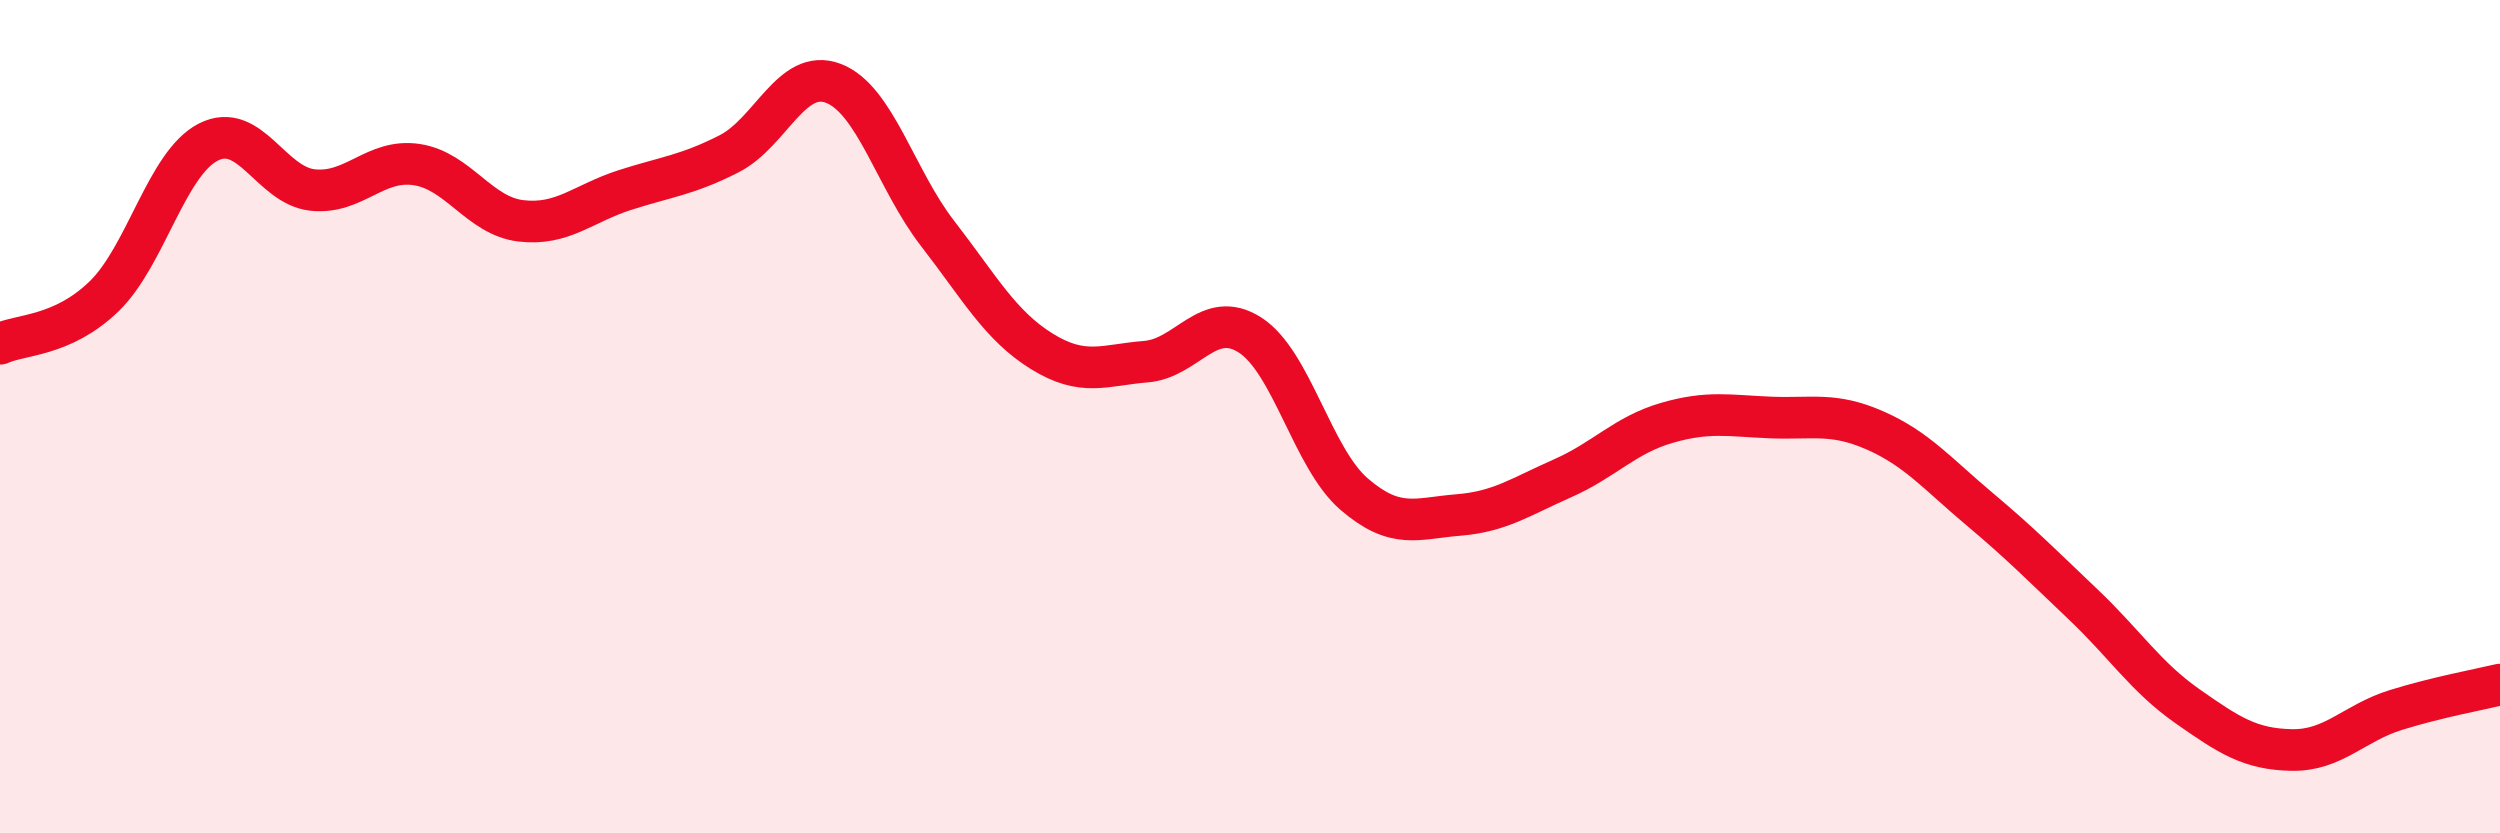
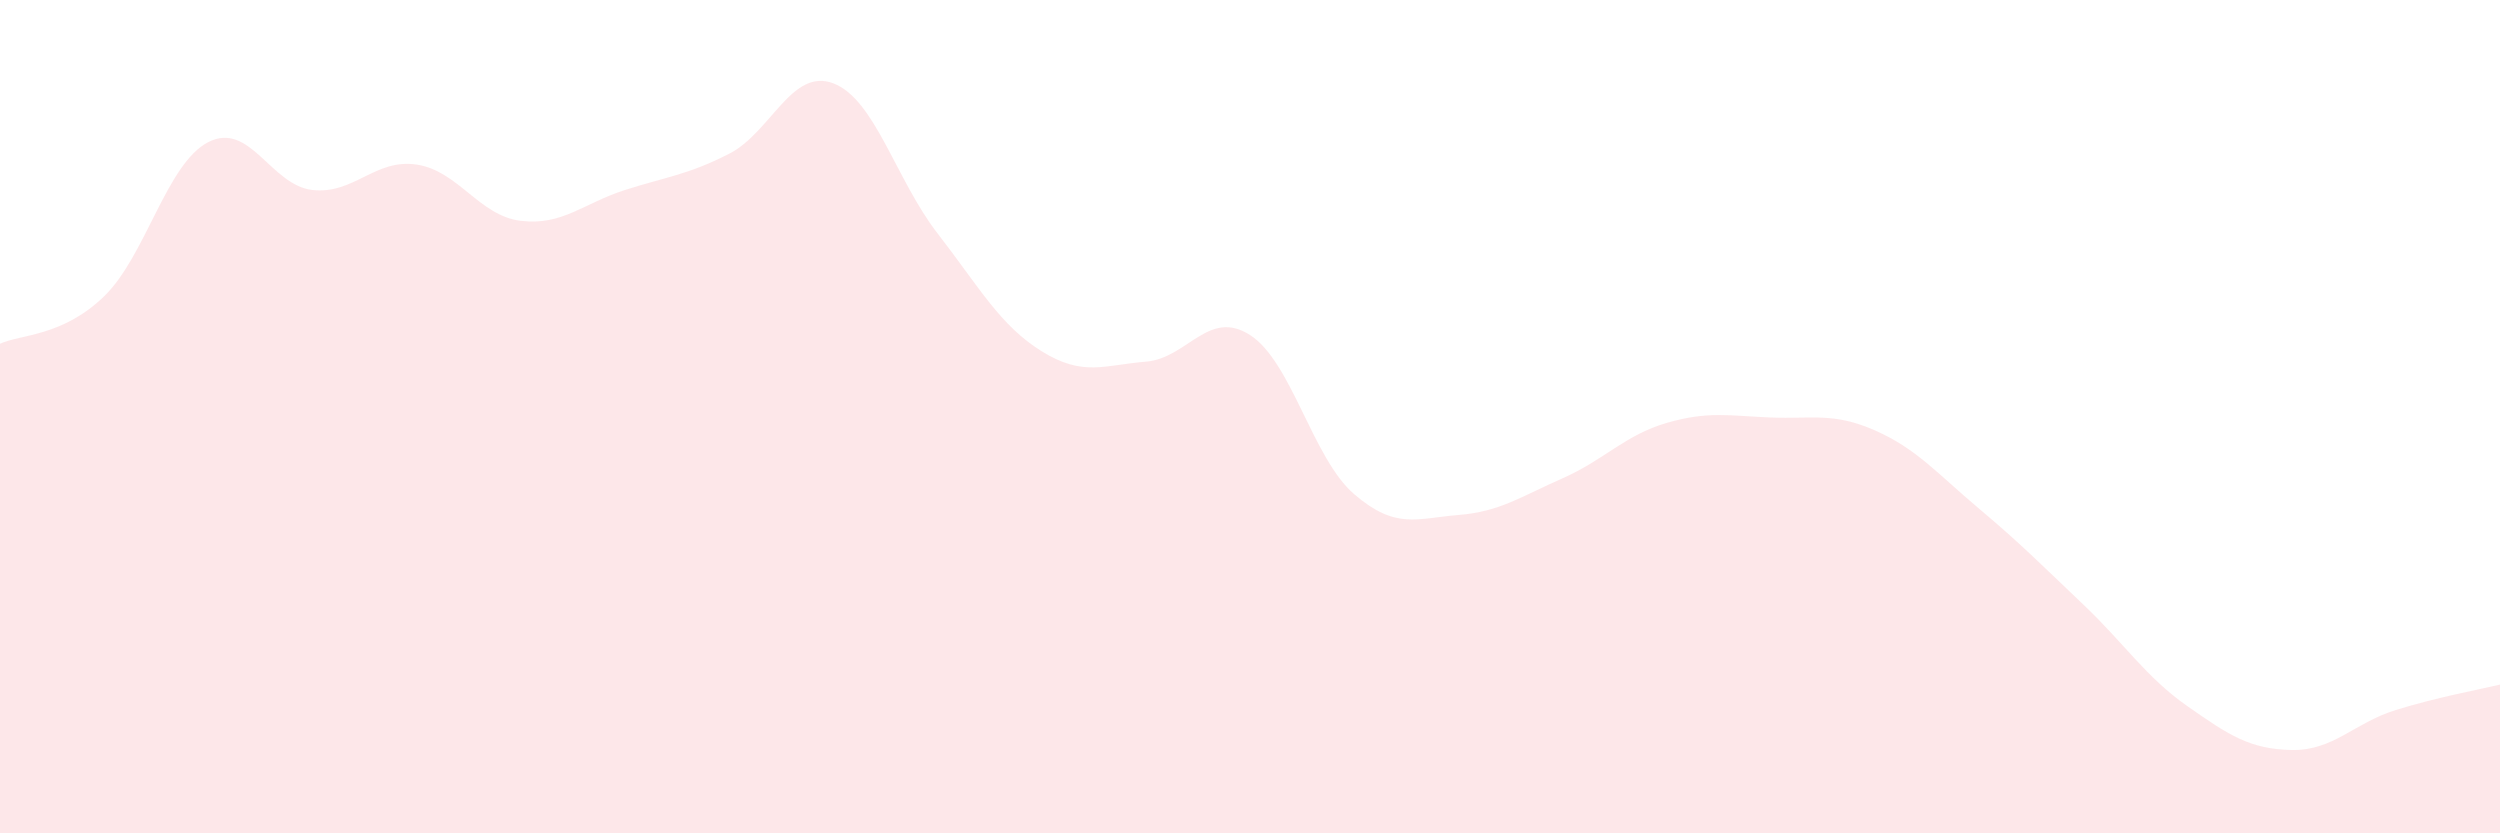
<svg xmlns="http://www.w3.org/2000/svg" width="60" height="20" viewBox="0 0 60 20">
  <path d="M 0,8.25 C 0.5,8.02 1.5,8.08 2.5,7.11 C 3.5,6.14 4,3.92 5,3.41 C 6,2.9 6.5,4.45 7.5,4.56 C 8.5,4.67 9,3.8 10,3.95 C 11,4.1 11.5,5.18 12.5,5.3 C 13.5,5.42 14,4.88 15,4.56 C 16,4.24 16.5,4.2 17.5,3.69 C 18.5,3.18 19,1.62 20,2 C 21,2.38 21.5,4.31 22.5,5.6 C 23.5,6.89 24,7.81 25,8.43 C 26,9.05 26.5,8.76 27.5,8.68 C 28.5,8.6 29,7.4 30,8.04 C 31,8.68 31.5,11 32.5,11.86 C 33.5,12.72 34,12.44 35,12.36 C 36,12.28 36.5,11.92 37.5,11.48 C 38.5,11.04 39,10.44 40,10.15 C 41,9.86 41.5,9.98 42.5,10.02 C 43.5,10.06 44,9.89 45,10.33 C 46,10.77 46.5,11.37 47.5,12.21 C 48.5,13.05 49,13.56 50,14.51 C 51,15.46 51.5,16.25 52.5,16.95 C 53.5,17.65 54,17.98 55,18 C 56,18.02 56.5,17.35 57.5,17.04 C 58.5,16.73 59.5,16.55 60,16.43L60 20L0 20Z" fill="#EB0A25" opacity="0.1" stroke-linecap="round" stroke-linejoin="round" />
-   <path d="M 0,8.25 C 0.5,8.02 1.5,8.08 2.5,7.11 C 3.5,6.14 4,3.92 5,3.41 C 6,2.9 6.5,4.45 7.5,4.56 C 8.5,4.67 9,3.8 10,3.95 C 11,4.1 11.5,5.18 12.5,5.3 C 13.5,5.42 14,4.88 15,4.56 C 16,4.24 16.5,4.2 17.5,3.69 C 18.5,3.18 19,1.62 20,2 C 21,2.38 21.5,4.31 22.5,5.6 C 23.5,6.89 24,7.81 25,8.43 C 26,9.05 26.5,8.76 27.5,8.68 C 28.5,8.6 29,7.4 30,8.04 C 31,8.68 31.5,11 32.5,11.86 C 33.5,12.72 34,12.44 35,12.36 C 36,12.28 36.5,11.92 37.5,11.48 C 38.5,11.04 39,10.44 40,10.15 C 41,9.86 41.5,9.98 42.5,10.02 C 43.5,10.06 44,9.89 45,10.33 C 46,10.77 46.5,11.37 47.5,12.21 C 48.5,13.05 49,13.56 50,14.51 C 51,15.46 51.5,16.25 52.5,16.95 C 53.5,17.65 54,17.98 55,18 C 56,18.02 56.5,17.35 57.5,17.04 C 58.5,16.73 59.5,16.55 60,16.43" stroke="#EB0A25" stroke-width="1" fill="none" stroke-linecap="round" stroke-linejoin="round" />
</svg>